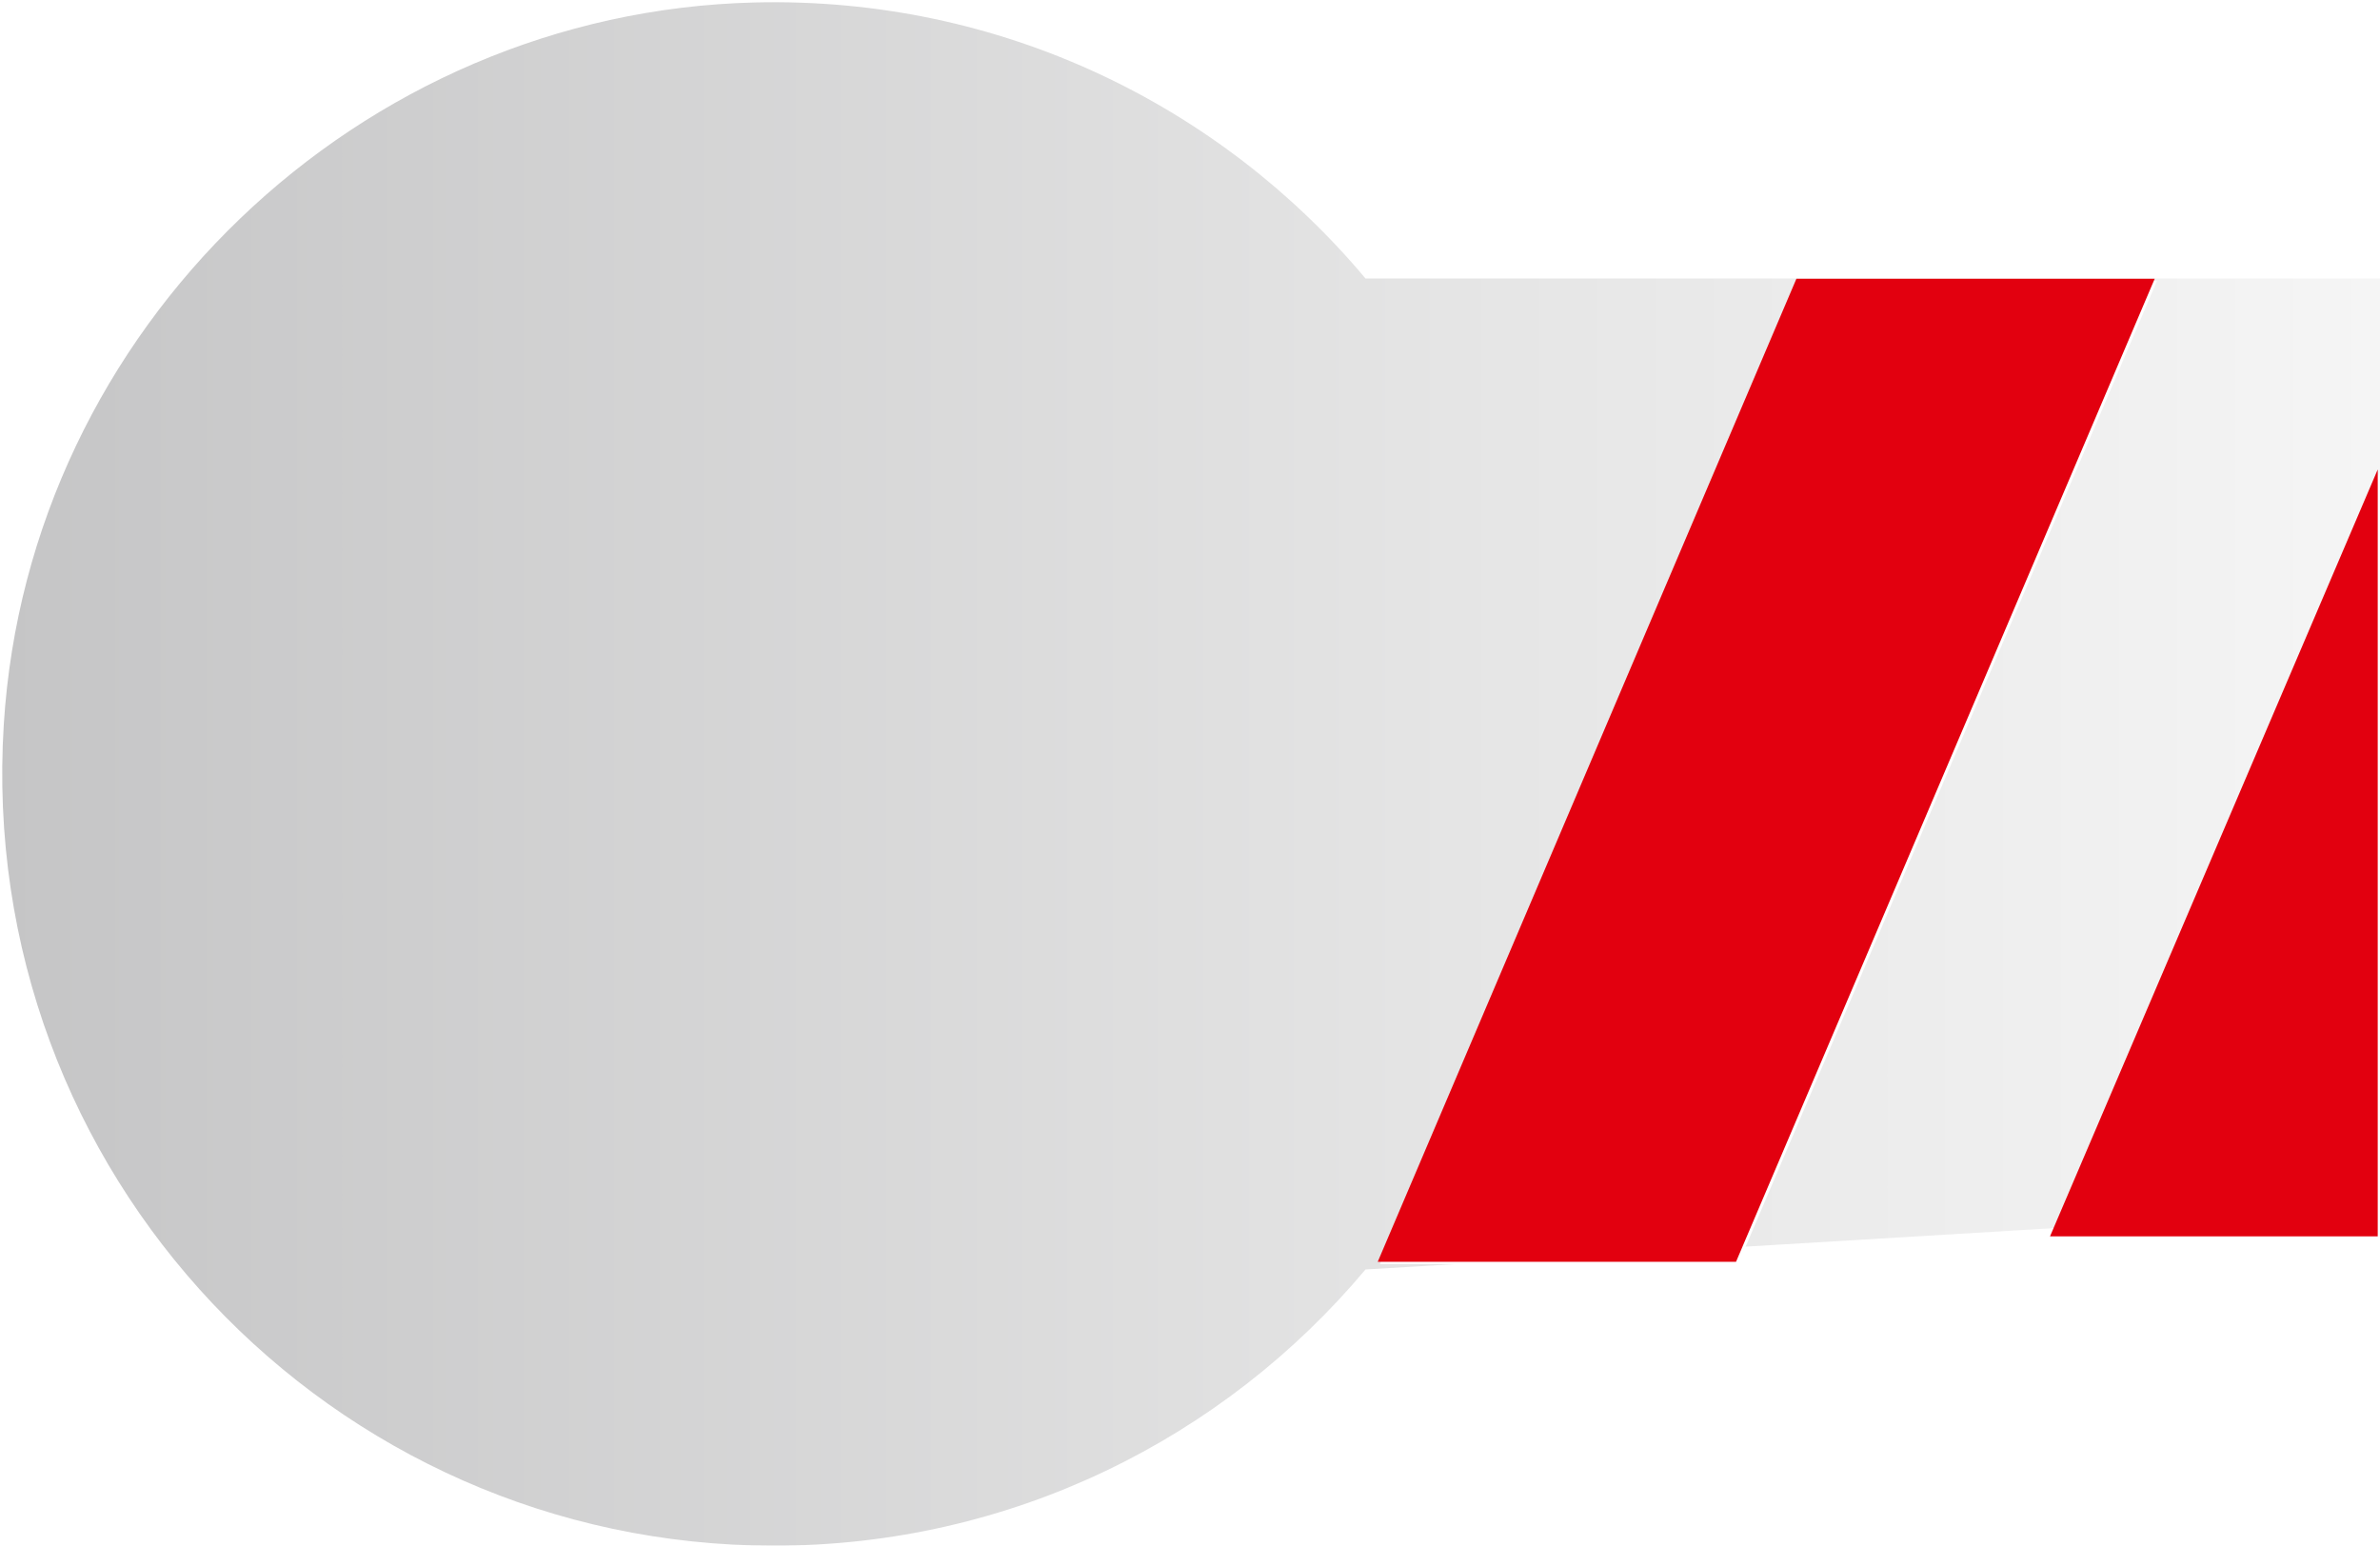
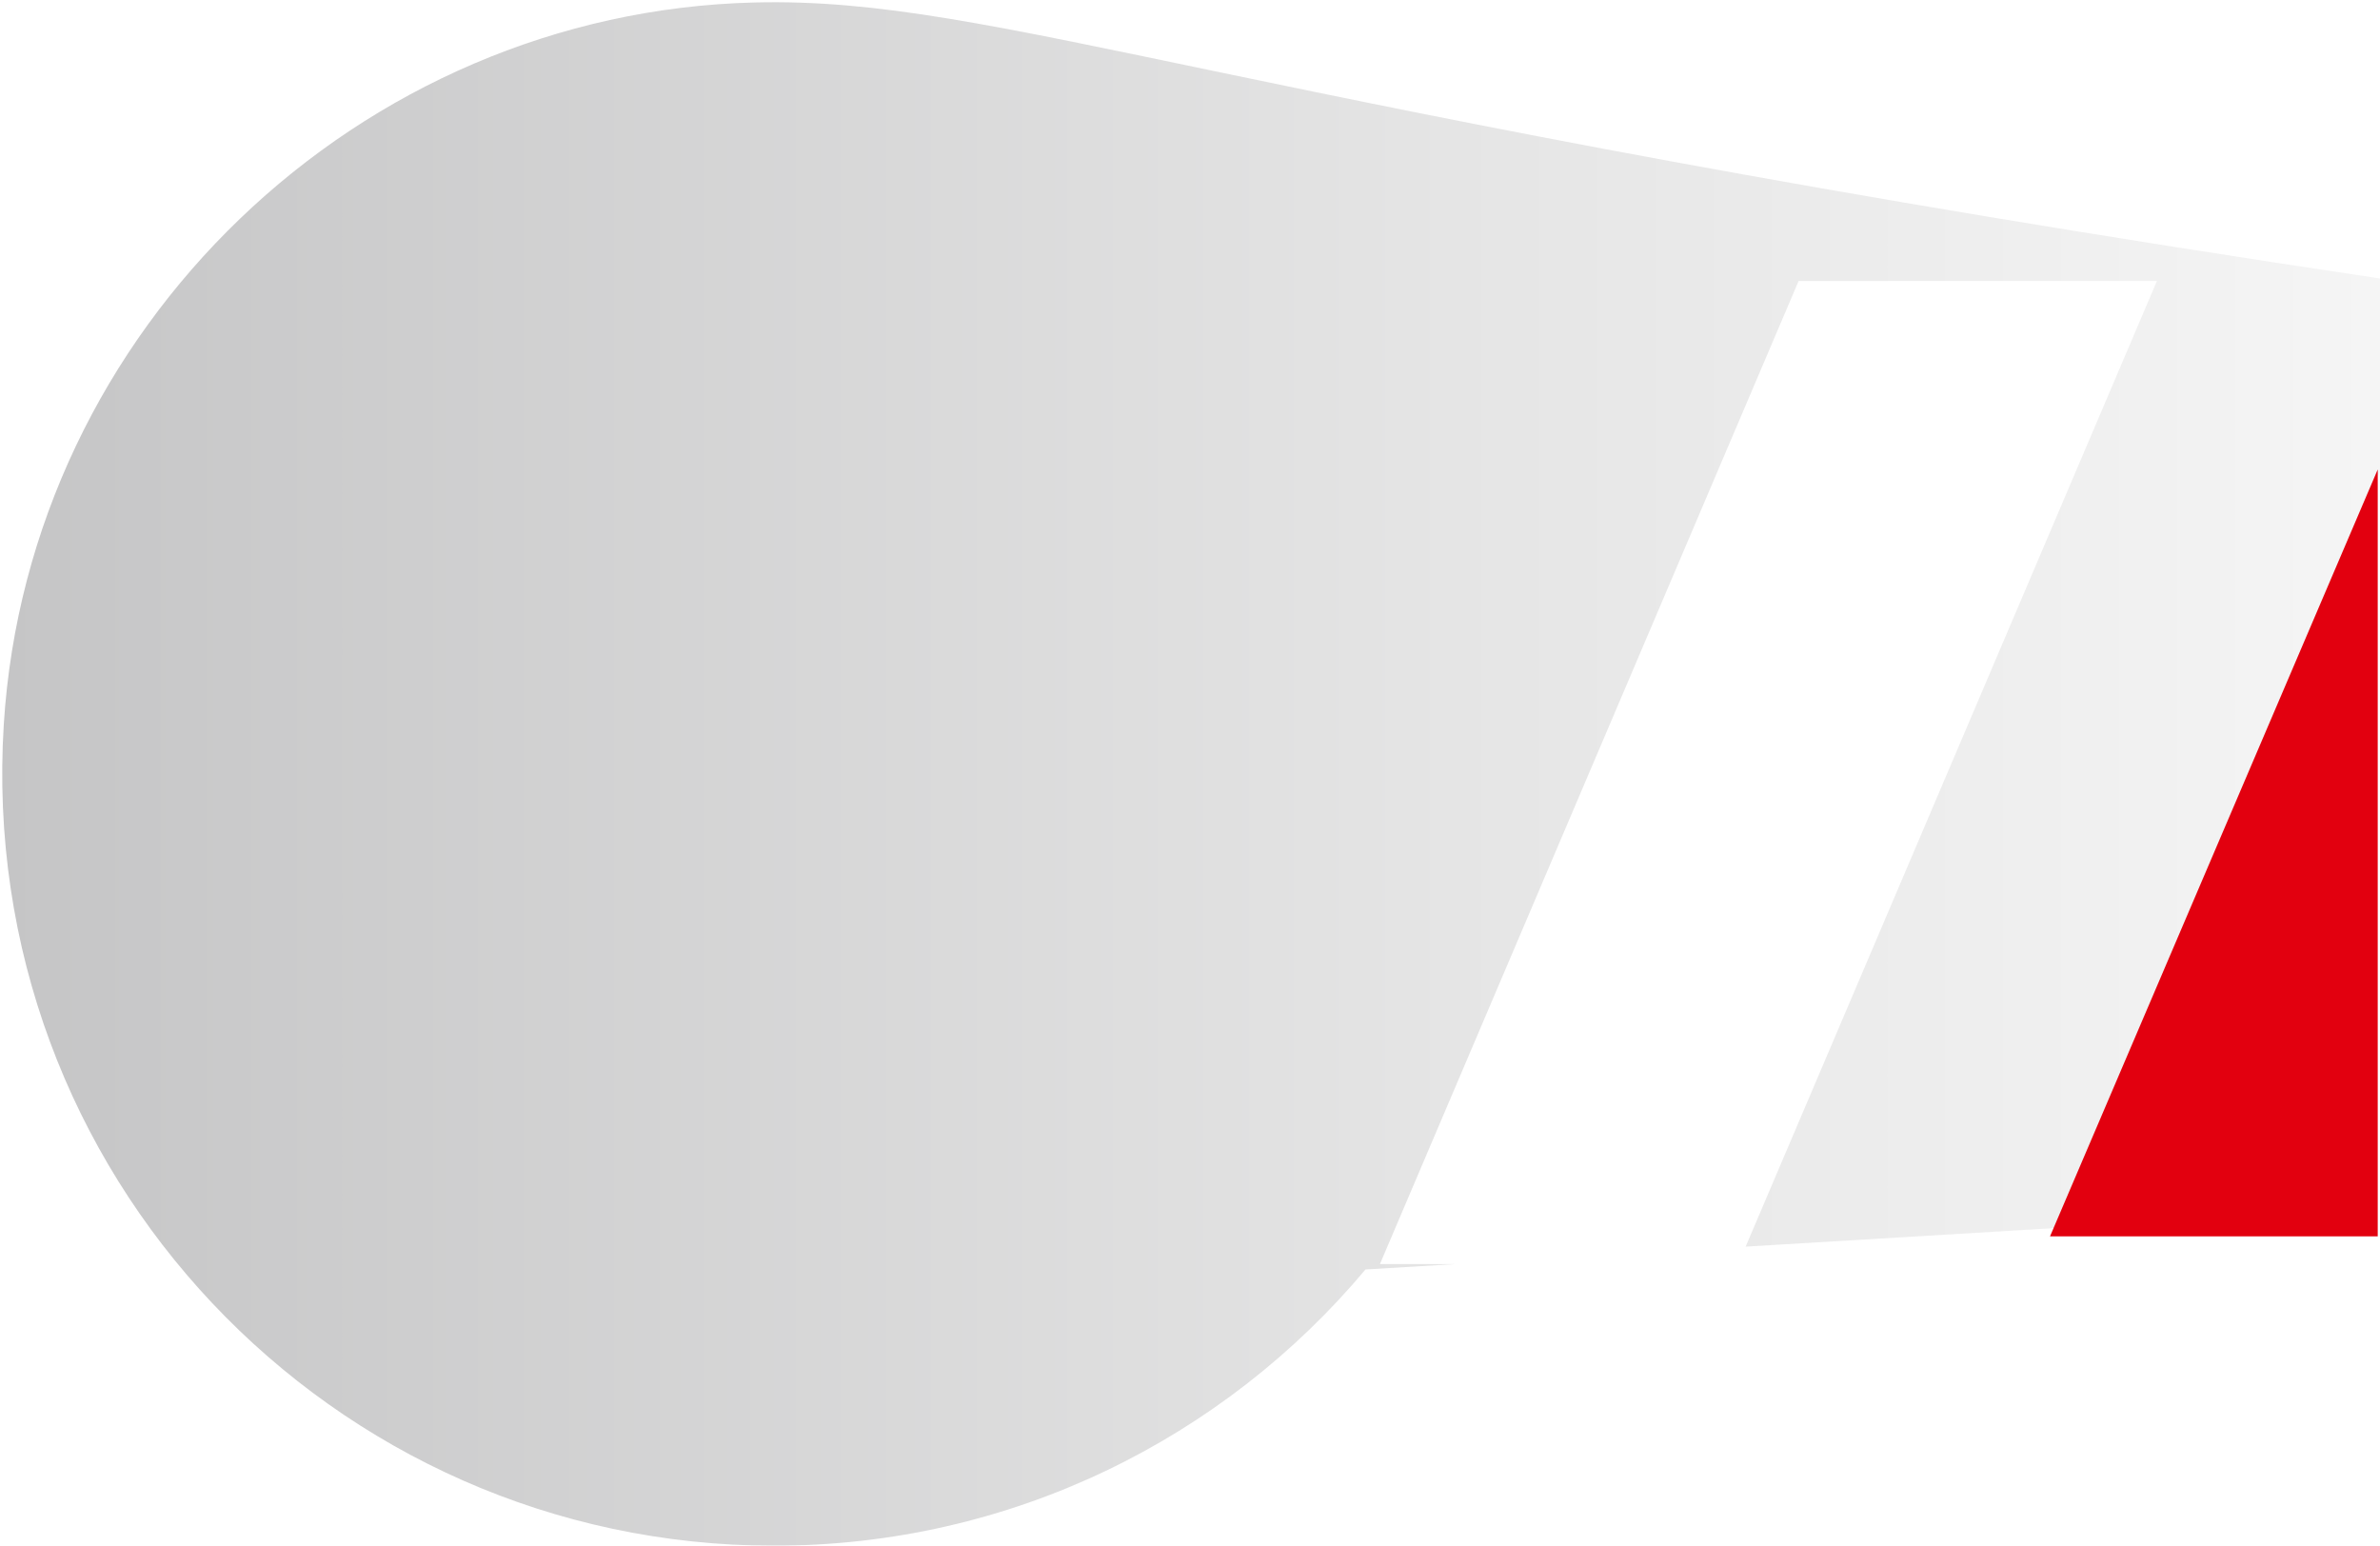
<svg xmlns="http://www.w3.org/2000/svg" id="Ebene_1" data-name="Ebene 1" viewBox="0 0 954.73 620.08">
  <defs>
    <style>
      .cls-1 {
        fill: url(#Unbenannter_Verlauf_49);
        filter: url(#drop-shadow-1);
      }

      .cls-2 {
        fill: #e2000f;
      }
    </style>
    <linearGradient id="Unbenannter_Verlauf_49" data-name="Unbenannter Verlauf 49" x1="0" y1="309.59" x2="953.82" y2="309.59" gradientUnits="userSpaceOnUse">
      <stop offset="0" stop-color="#c5c5c6" />
      <stop offset=".61" stop-color="#e5e5e5" />
      <stop offset="1" stop-color="#f5f5f5" />
    </linearGradient>
    <filter id="drop-shadow-1" x="0" y="0" width="954.73" height="620.08" filterUnits="userSpaceOnUse">
      <feOffset dx=".9" dy=".9" />
      <feGaussianBlur result="blur" stdDeviation="0" />
      <feFlood flood-color="#1a1a18" flood-opacity=".75" />
      <feComposite in2="blur" operator="in" />
      <feComposite in="SourceGraphic" />
    </filter>
  </defs>
-   <path class="cls-1" d="M953.82,110.81h-406.95C488.56,41.27,400.29-2.3,301.89.09,142.96,3.95,10.55,131.01.62,289.67c-11.26,180,131.39,329.5,308.96,329.5,95.29,0,180.5-43.09,237.29-110.81l36.17-2.17h-30.38l167.95-394.37h143.73l-164.98,387.38,124.81-7.49,129.65-303.39v-77.52Z" />
-   <polygon class="cls-2" points="720.62 111.83 552.67 506.19 583.05 506.19 696.4 506.19 699.37 499.21 864.35 111.83 720.62 111.83" />
+   <path class="cls-1" d="M953.82,110.81C488.56,41.27,400.29-2.3,301.89.09,142.96,3.95,10.55,131.01.62,289.67c-11.26,180,131.39,329.5,308.96,329.5,95.29,0,180.5-43.09,237.29-110.81l36.17-2.17h-30.38l167.95-394.37h143.73l-164.98,387.38,124.81-7.49,129.65-303.39v-77.52Z" />
  <polygon class="cls-2" points="824.18 491.72 822.36 495.97 953.82 495.97 953.82 188.33 824.18 491.72" />
</svg>